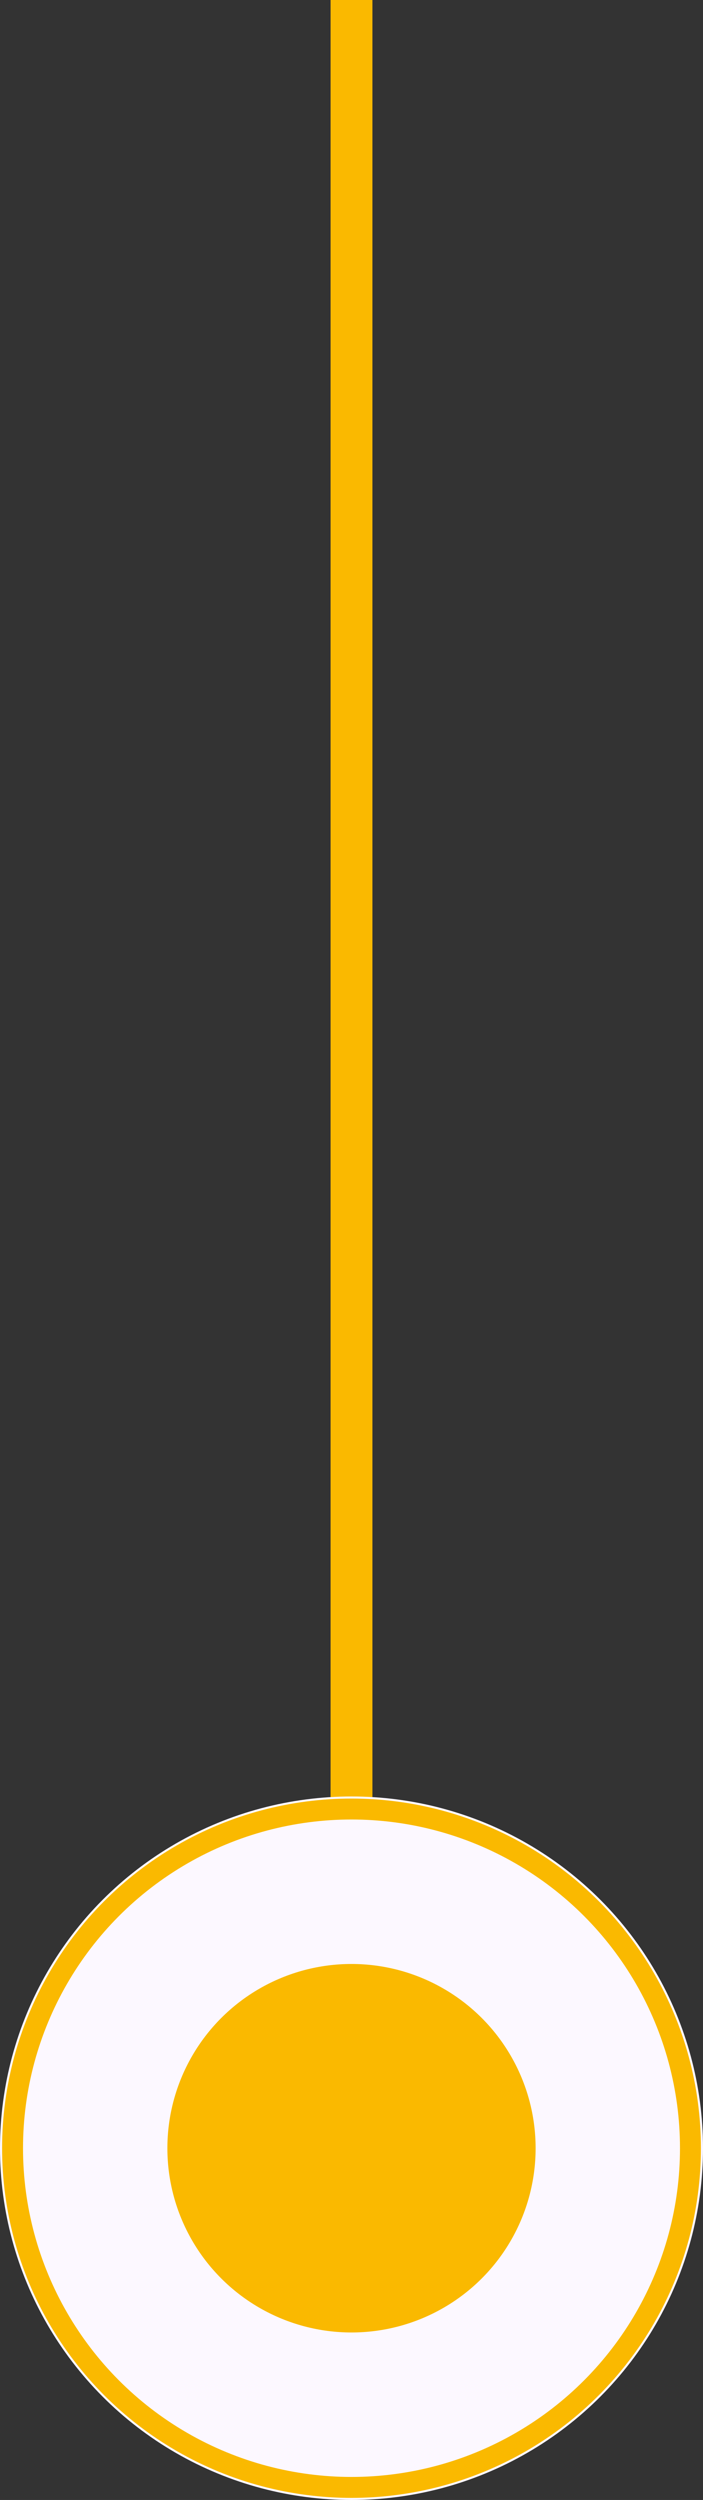
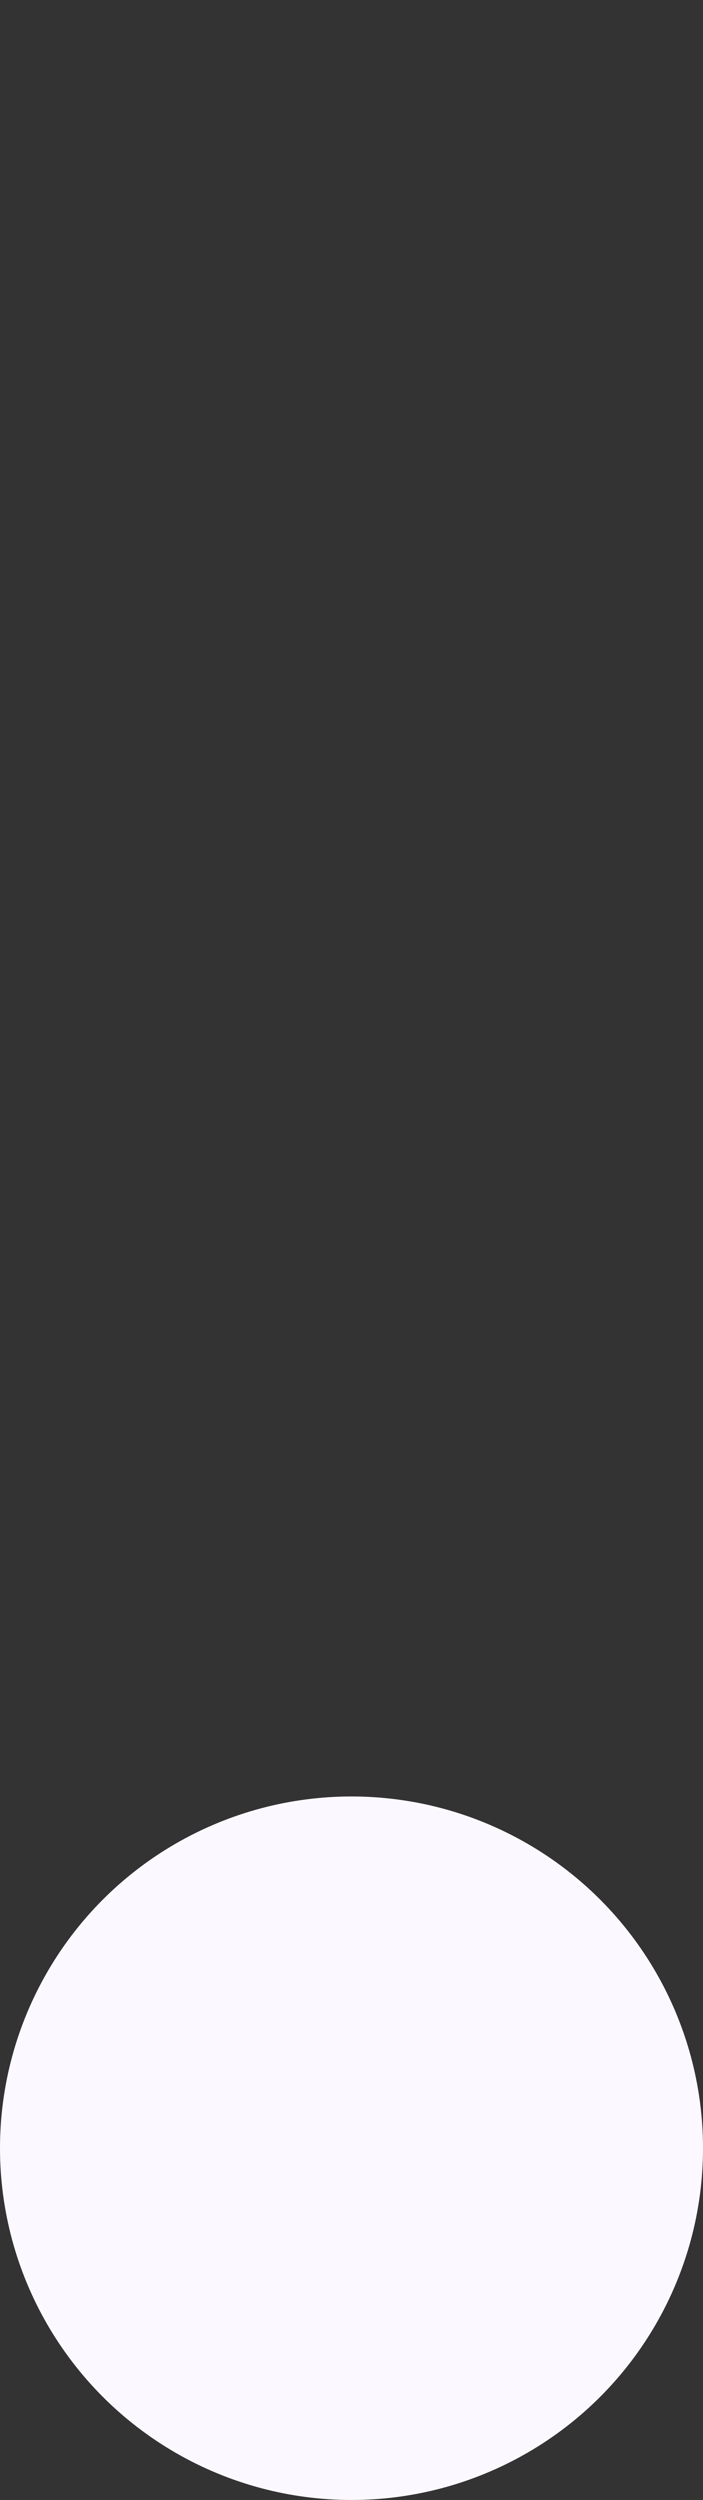
<svg xmlns="http://www.w3.org/2000/svg" id="Calque_1" viewBox="0 0 16.8 59.7">
  <rect x="0" y="0" width="16.8" height="59.7" fill="#333333" stroke="none" />
  <defs>
    <style>      .st0, .st1 {        fill: none;        stroke: #fab900;      }      .st2 {        fill: #fcf8ff;      }      .st3 {        fill: #fab900;      }      .st1 {        stroke-width: .5px;      }    </style>
  </defs>
  <g id="Groupe_4677">
-     <line id="Ligne_155" class="st0" x1="8.4" x2="8.4" y2="50.8" />
    <g id="Ellipse_347">
      <circle class="st2" cx="8.4" cy="51.3" r="8.4" />
-       <circle class="st1" cx="8.4" cy="51.3" r="8.1" />
    </g>
-     <circle id="Ellipse_348" class="st3" cx="8.4" cy="51.3" r="4.4" />
  </g>
</svg>